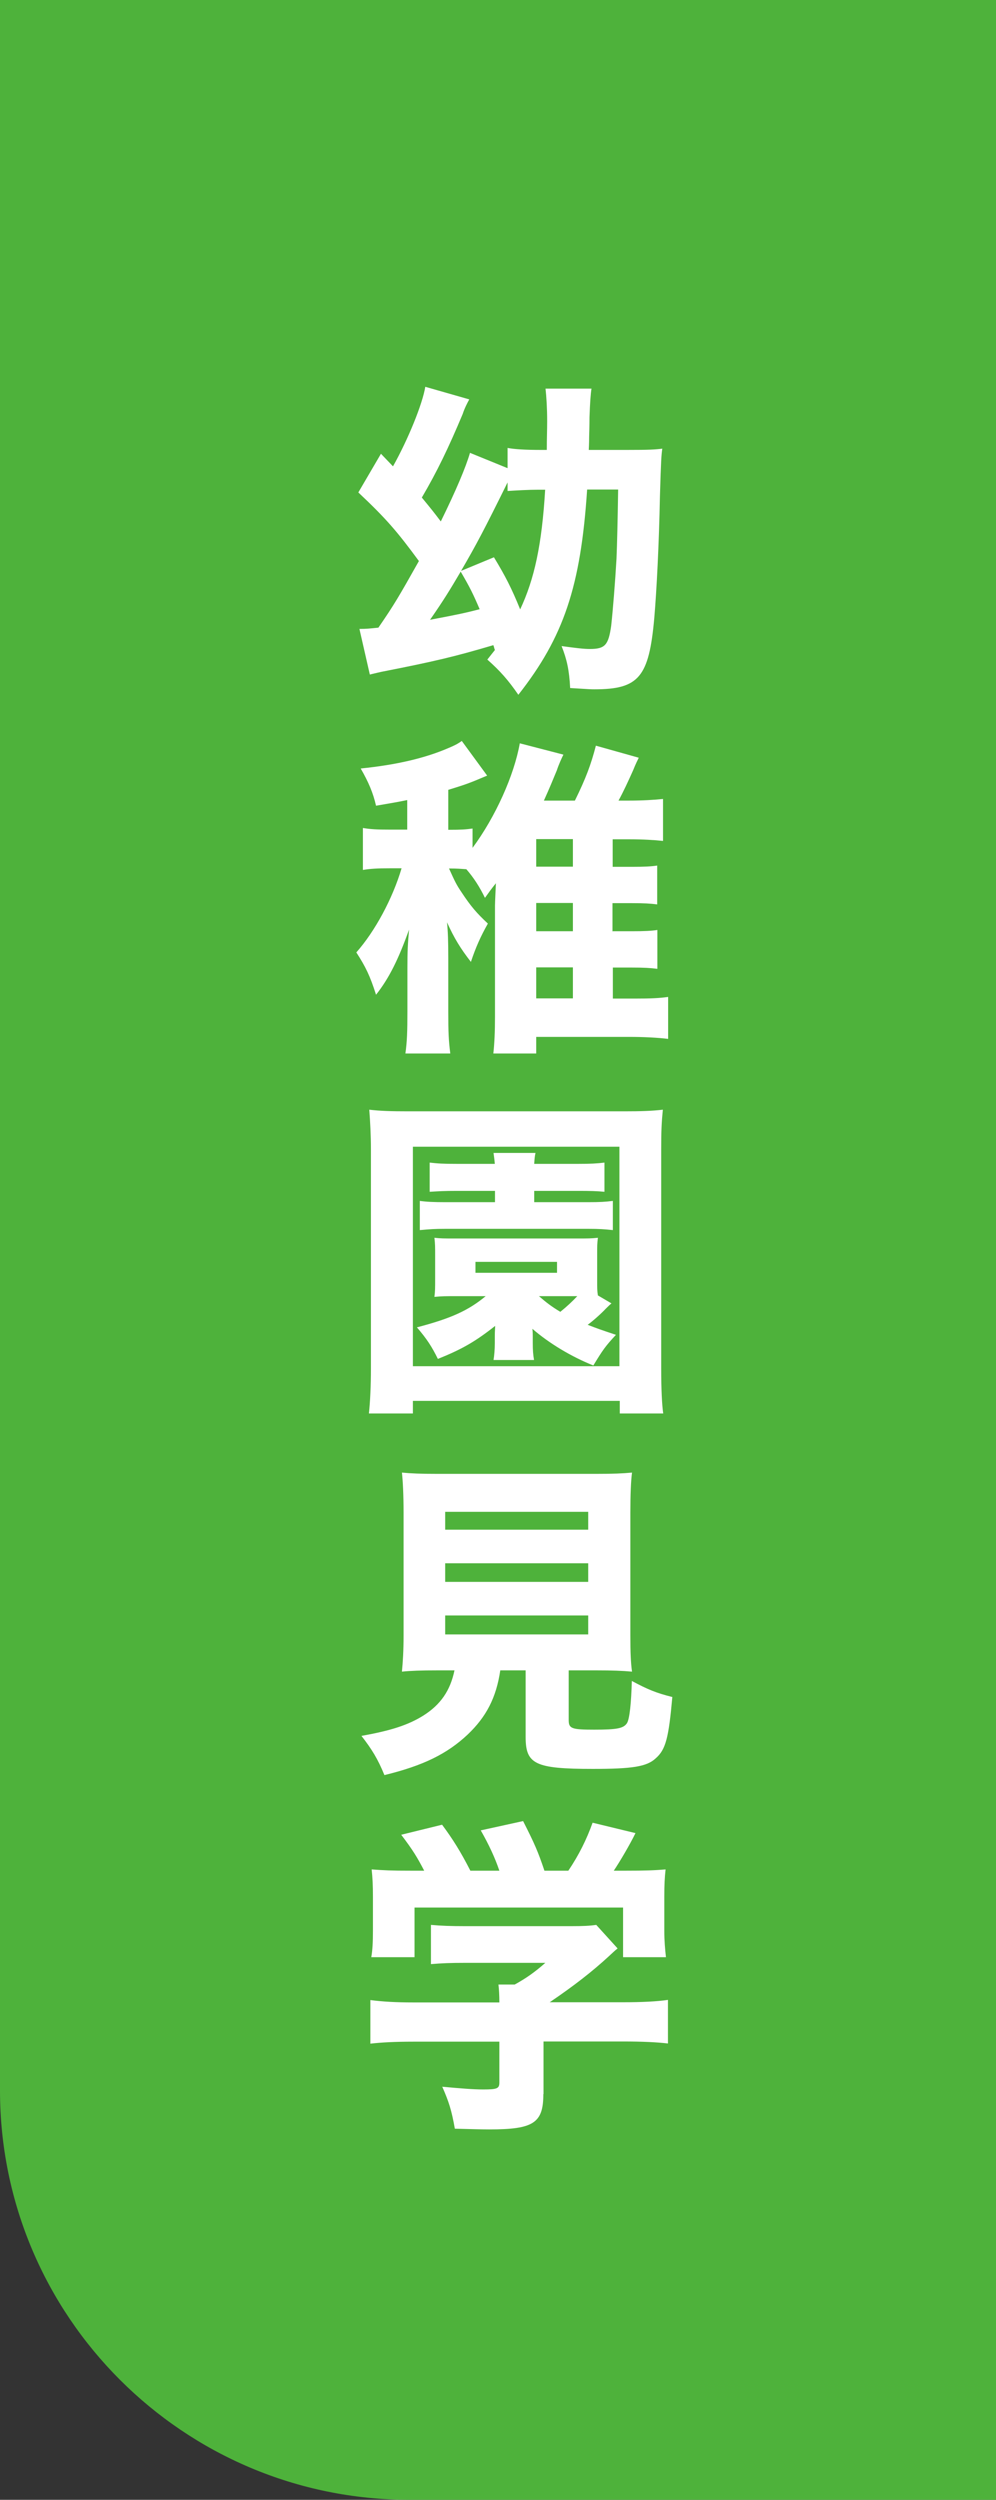
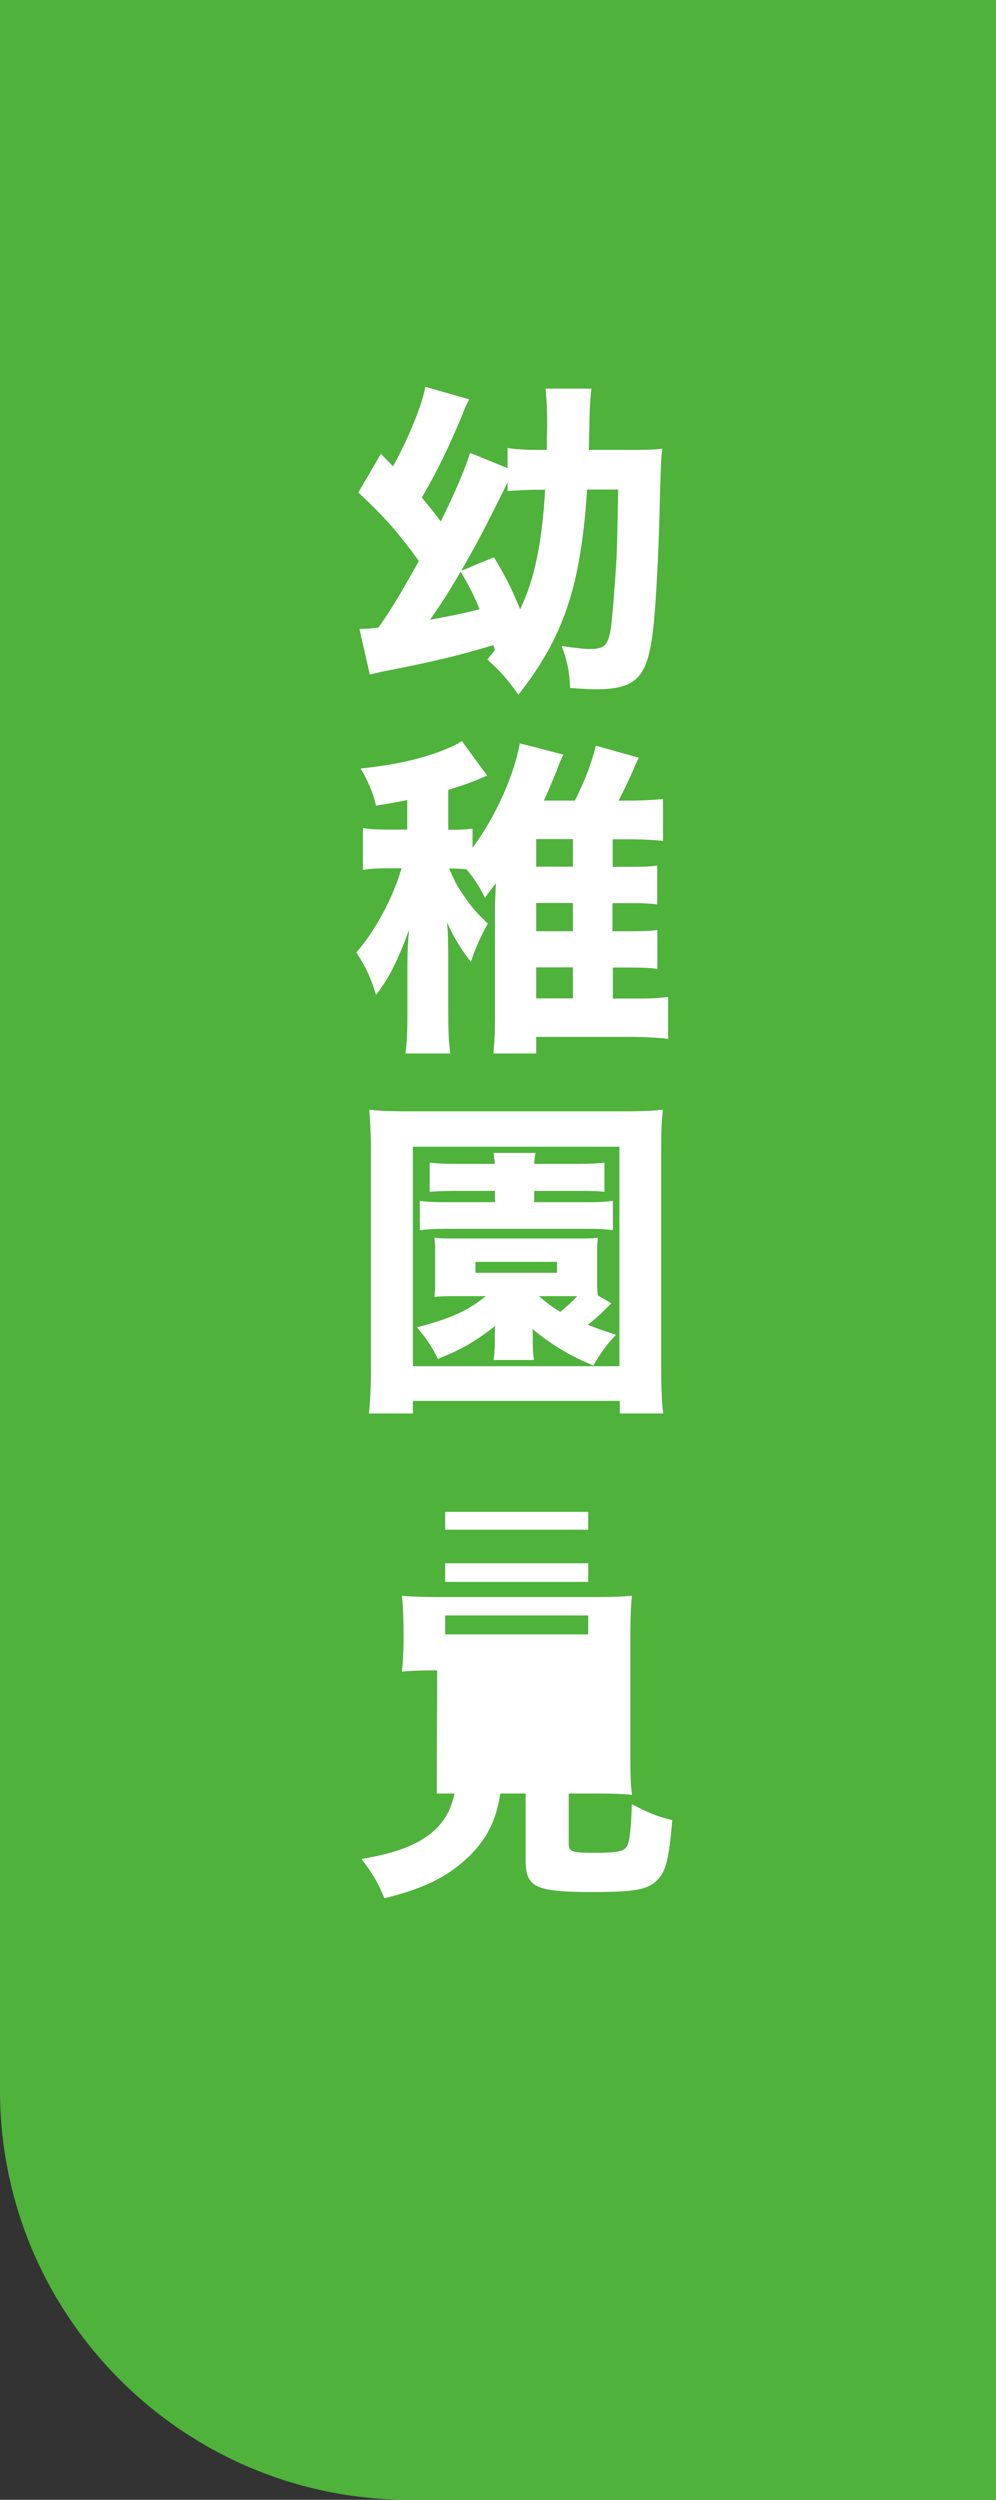
<svg xmlns="http://www.w3.org/2000/svg" id="_レイヤー_2" viewBox="0 0 54.59 137.01">
  <rect x="0" y="0" width="54.59" height="137.01" fill="#333333" stroke="none" />
  <defs>
    <style>.cls-1{fill:#4eb23b;}.cls-1,.cls-2{stroke-width:0px;}.cls-2{fill:#fff;}</style>
  </defs>
  <g id="hakata">
    <path class="cls-1" d="m0,0h54.59v137.01H22.44c-12.38,0-22.44-10.05-22.44-22.44V0h0Z" />
    <path class="cls-2" d="m27.13,35.63c-.04-.07-.05-.18-.09-.27-2.1.62-3.17.88-6.13,1.46-.09.02-.31.07-.64.15l-.57-2.5c.4,0,.55-.02,1.04-.07.88-1.28,1.11-1.68,2.22-3.65-1.19-1.62-1.79-2.32-3.32-3.76l1.24-2.12.66.69c.84-1.5,1.62-3.43,1.77-4.36l2.41.69c-.11.2-.26.49-.36.8-.78,1.86-1.4,3.15-2.24,4.58.55.67.64.78,1.04,1.31.84-1.71,1.37-2.97,1.6-3.76l2.06.84v-1.11c.35.07.95.11,1.86.11h.29c0-.69.02-1.08.02-1.57,0-.71-.04-1.35-.09-1.79h2.52q-.07.4-.11,1.57c0,.09,0,.46-.02,1.08,0,.07,0,.31-.02.71h2.06c1.24,0,1.59-.02,1.97-.07-.05.35-.07.58-.13,2.63-.05,2.59-.18,5.14-.31,6.66-.29,3.23-.84,3.9-3.28,3.9-.18,0-.2,0-1.33-.07-.05-.98-.18-1.57-.47-2.3.8.11,1.22.16,1.55.16.84,0,1.02-.22,1.17-1.28.09-.82.22-2.43.29-3.67q.05-1.2.09-3.79h-1.7c-.35,5.31-1.28,8.08-3.77,11.25-.55-.8-1-1.31-1.7-1.93l.42-.53Zm-3.56-1.66c1.53-.29,1.95-.38,2.72-.58-.36-.84-.53-1.19-1.04-2.06-.6,1.02-.95,1.59-1.68,2.64Zm3.5-3.43c.62,1.02.97,1.7,1.44,2.86.78-1.66,1.19-3.54,1.37-6.56h-.36c-.55,0-1.22.04-1.7.07v-.47c-1.28,2.59-1.7,3.39-2.55,4.85l1.81-.75Z" />
    <path class="cls-2" d="m33.59,51.04h1.04c.69,0,1.08-.02,1.4-.07v2.13c-.38-.05-.75-.07-1.4-.07h-1.04v1.7h1.22c.86,0,1.31-.02,1.81-.09v2.3c-.55-.07-1.37-.11-2.12-.11h-5.11v.91h-2.35c.06-.55.09-1.19.09-2.02v-6.09c0-.15.04-.97.05-1.22-.29.36-.31.4-.6.8-.29-.6-.62-1.11-1.02-1.57-.31-.02-.47-.04-.95-.04.33.73.4.88.69,1.31.51.77.82,1.13,1.44,1.71-.4.71-.66,1.29-.93,2.1-.58-.75-.91-1.29-1.31-2.17.05.49.07,1.04.07,1.97v2.92c0,1.15.02,1.59.11,2.3h-2.46c.09-.64.11-1.2.11-2.3v-2.39c0-.93.02-1.29.09-2.1-.58,1.62-1.09,2.66-1.81,3.57-.33-1.04-.57-1.53-1.08-2.32,1.02-1.15,1.99-2.95,2.48-4.61h-.66c-.67,0-1.02.02-1.46.09v-2.3c.42.07.73.09,1.48.09h.95v-1.62c-.53.11-.84.16-1.71.31-.16-.71-.42-1.31-.84-2.04,1.97-.2,3.54-.57,4.83-1.13.31-.13.49-.22.71-.38l1.39,1.9c-1.08.46-1.2.49-2.13.78v2.19c.75,0,.97-.02,1.33-.07v1.06c1.26-1.7,2.28-3.98,2.59-5.73l2.39.62c-.09.18-.26.55-.36.86-.22.53-.38.93-.71,1.66h1.7c.6-1.22.88-1.97,1.15-3.01l2.35.66c-.07.15-.15.29-.31.69-.26.58-.53,1.17-.8,1.66h.56c.8,0,1.37-.04,1.88-.09v2.3c-.47-.05-1.08-.09-1.88-.09h-.88v1.51h1.04c.71,0,1.08-.02,1.4-.07v2.13c-.36-.05-.73-.07-1.39-.07h-1.06v1.55Zm-2.19-5.05h-2.01v1.51h2.01v-1.51Zm-2.01,3.5v1.55h2.01v-1.55h-2.01Zm0,5.23h2.01v-1.7h-2.01v1.7Z" />
    <path class="cls-2" d="m33.97,77.47v-.69h-11.34v.69h-2.41c.07-.66.11-1.51.11-2.46v-12.02c0-.8-.04-1.5-.09-2.17.57.07,1.2.09,2.13.09h11.83c.93,0,1.55-.02,2.13-.09-.07.71-.09,1.17-.09,2.17v12.02c0,1.11.04,1.97.11,2.46h-2.39Zm-11.34-2.59h11.32v-12.03h-11.32v12.03Zm10.89-3.45q-.11.09-.31.29c-.29.31-.75.71-1,.89.51.2.77.29,1.55.55-.58.62-.73.84-1.24,1.68-1.22-.49-2.43-1.22-3.34-2.01.02.2.02.29.02.4v.38c0,.4.02.64.07.93h-2.22c.04-.24.07-.57.07-.93v-.36c0-.15,0-.22.02-.58-1.09.86-1.82,1.28-3.14,1.81-.33-.67-.6-1.09-1.15-1.73,1.88-.49,2.83-.93,3.77-1.71h-1.62c-.58,0-.77,0-1.19.04.04-.31.04-.49.04-.97v-1.29c0-.47,0-.64-.04-.98.35.04.49.04,1.19.04h6.58c.67,0,.82,0,1.19-.04-.04.35-.04.38-.04.98v1.29c0,.55,0,.62.04.89l.75.44Zm-8.46-6.16c-.73,0-1,.02-1.51.05v-1.6c.44.05.71.07,1.53.07h2.04c-.02-.27-.04-.36-.07-.6h2.3c-.04.18-.05.29-.07.6h2.39c.69,0,1.06-.02,1.46-.07v1.6c-.42-.04-.77-.05-1.46-.05h-2.39v.62h2.94c.67,0,.98-.02,1.37-.07v1.6c-.44-.05-.8-.07-1.31-.07h-7.9c-.55,0-.82.02-1.37.07v-1.6c.36.05.75.07,1.42.07h2.7v-.62h-2.06Zm1,4.49h4.47v-.6h-4.47v.6Zm3.48,1.28c.4.35.69.57,1.17.86.36-.29.67-.58.93-.86h-2.1Z" />
-     <path class="cls-2" d="m23.96,91.55c-.89,0-1.44.02-1.93.07.05-.53.09-1.13.09-1.97v-6.75c0-.97-.04-1.73-.09-2.19.51.05,1.06.07,1.9.07h8.79c.86,0,1.4-.02,1.92-.07-.06.46-.09,1.22-.09,2.19v6.75c0,.88.02,1.46.09,1.97-.53-.05-1.11-.07-1.92-.07h-1.55v2.72c0,.47.15.53,1.4.53s1.6-.07,1.79-.35c.15-.22.24-1.15.27-2.32.86.46,1.33.66,2.22.88-.2,2.24-.36,2.88-.91,3.36-.49.46-1.29.58-3.45.58-3.17,0-3.68-.26-3.68-1.75v-3.65h-1.39c-.22,1.5-.77,2.55-1.79,3.52-1.13,1.06-2.43,1.7-4.56,2.22-.36-.88-.69-1.42-1.26-2.15,1.64-.29,2.57-.6,3.39-1.11.95-.6,1.48-1.37,1.71-2.48h-.97Zm.44-7.71h7.84v-.98h-7.84v.98Zm0,2.86h7.84v-1.02h-7.84v1.02Zm0,2.88h7.84v-1.04h-7.84v1.04Z" />
-     <path class="cls-2" d="m29.78,114.78c0,1.59-.55,1.93-2.97,1.93-.47,0-1.06-.02-1.88-.04-.18-1.02-.33-1.48-.69-2.3.97.09,1.7.15,2.24.15.77,0,.89-.05.89-.38v-2.24h-4.72c-.97,0-1.77.04-2.35.11v-2.39c.67.09,1.44.13,2.33.13h4.74c0-.4-.02-.71-.05-.98h.89c.6-.33,1.08-.66,1.68-1.19h-4.39c-.82,0-1.28.02-1.88.07v-2.15c.55.05,1.08.07,1.9.07h5.76c.71,0,1.06-.02,1.4-.07l1.17,1.29c-.2.16-.27.24-.47.42-.91.84-1.91,1.62-3.25,2.53h4.07c.95,0,1.82-.04,2.41-.13v2.39c-.58-.07-1.42-.11-2.43-.11h-4.39v2.88Zm-6.53-12.25c-.38-.73-.62-1.13-1.26-1.97l2.24-.55c.58.78,1.02,1.48,1.55,2.52h1.59c-.24-.71-.57-1.42-1.02-2.21l2.32-.51c.64,1.26.82,1.68,1.17,2.72h1.31c.58-.86,1-1.71,1.33-2.63l2.35.57c-.29.6-.86,1.57-1.19,2.06h.58c1.19,0,1.66-.02,2.26-.07-.05.46-.07.82-.07,1.51v1.86c0,.55.04.98.09,1.44h-2.35v-2.72h-11.43v2.72h-2.37c.07-.4.09-.84.09-1.46v-1.84c0-.64-.02-1.06-.07-1.51.69.05,1.02.07,2.21.07h.67Z" />
+     <path class="cls-2" d="m23.96,91.55c-.89,0-1.44.02-1.93.07.05-.53.09-1.13.09-1.97c0-.97-.04-1.73-.09-2.19.51.05,1.06.07,1.9.07h8.79c.86,0,1.4-.02,1.92-.07-.06.46-.09,1.22-.09,2.19v6.75c0,.88.02,1.46.09,1.97-.53-.05-1.11-.07-1.92-.07h-1.55v2.72c0,.47.15.53,1.4.53s1.6-.07,1.79-.35c.15-.22.24-1.15.27-2.32.86.46,1.33.66,2.22.88-.2,2.24-.36,2.88-.91,3.36-.49.46-1.29.58-3.45.58-3.17,0-3.68-.26-3.68-1.75v-3.65h-1.39c-.22,1.5-.77,2.55-1.79,3.52-1.13,1.06-2.43,1.7-4.56,2.22-.36-.88-.69-1.42-1.26-2.15,1.64-.29,2.57-.6,3.39-1.11.95-.6,1.48-1.37,1.71-2.48h-.97Zm.44-7.71h7.84v-.98h-7.84v.98Zm0,2.86h7.84v-1.02h-7.84v1.02Zm0,2.88h7.84v-1.04h-7.84v1.04Z" />
  </g>
</svg>